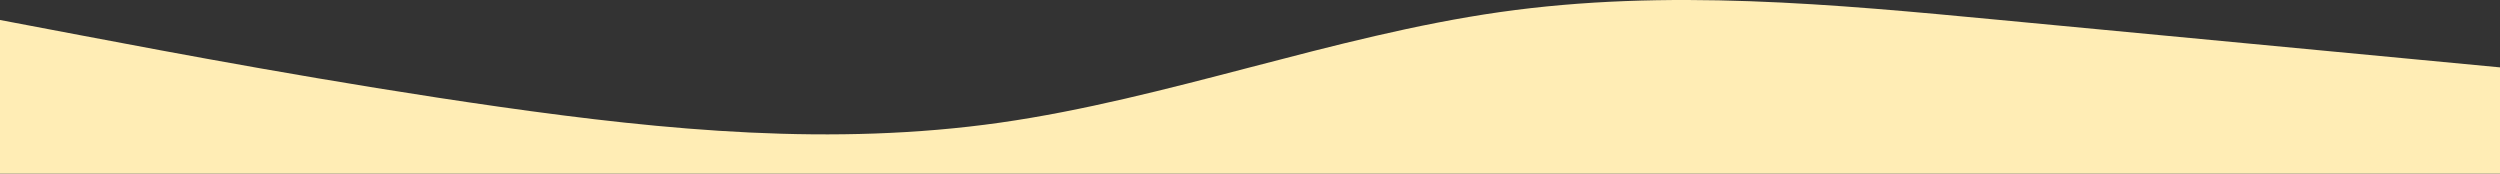
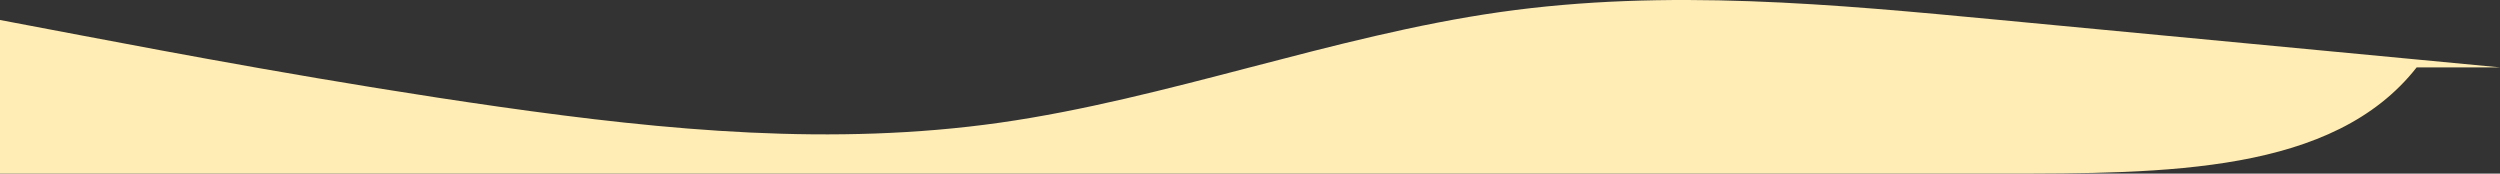
<svg xmlns="http://www.w3.org/2000/svg" width="1440" height="100" viewBox="0 0 1440 100" fill="none">
  <rect x="0" y="0" width="1440" height="100" fill="#333333" stroke="none" />
-   <path fill-rule="evenodd" clip-rule="evenodd" d="M0 11.51L48 20.609C96 29.709 192 47.907 288 61.556C384 75.205 480 84.305 576 70.656C672 57.007 768 20.609 864 6.96C960 -6.689 1056 2.411 1152 11.51C1248 20.609 1344 29.709 1392 34.258L1440 38.808V100H1392C1344 100 1248 100 1152 100C1056 100 960 100 864 100C768 100 672 100 576 100C480 100 384 100 288 100C192 100 96 100 48 100H0L0 11.51Z" fill="#FFEDB5" />
+   <path fill-rule="evenodd" clip-rule="evenodd" d="M0 11.51L48 20.609C96 29.709 192 47.907 288 61.556C384 75.205 480 84.305 576 70.656C672 57.007 768 20.609 864 6.96C960 -6.689 1056 2.411 1152 11.51C1248 20.609 1344 29.709 1392 34.258L1440 38.808H1392C1344 100 1248 100 1152 100C1056 100 960 100 864 100C768 100 672 100 576 100C480 100 384 100 288 100C192 100 96 100 48 100H0L0 11.51Z" fill="#FFEDB5" />
</svg>